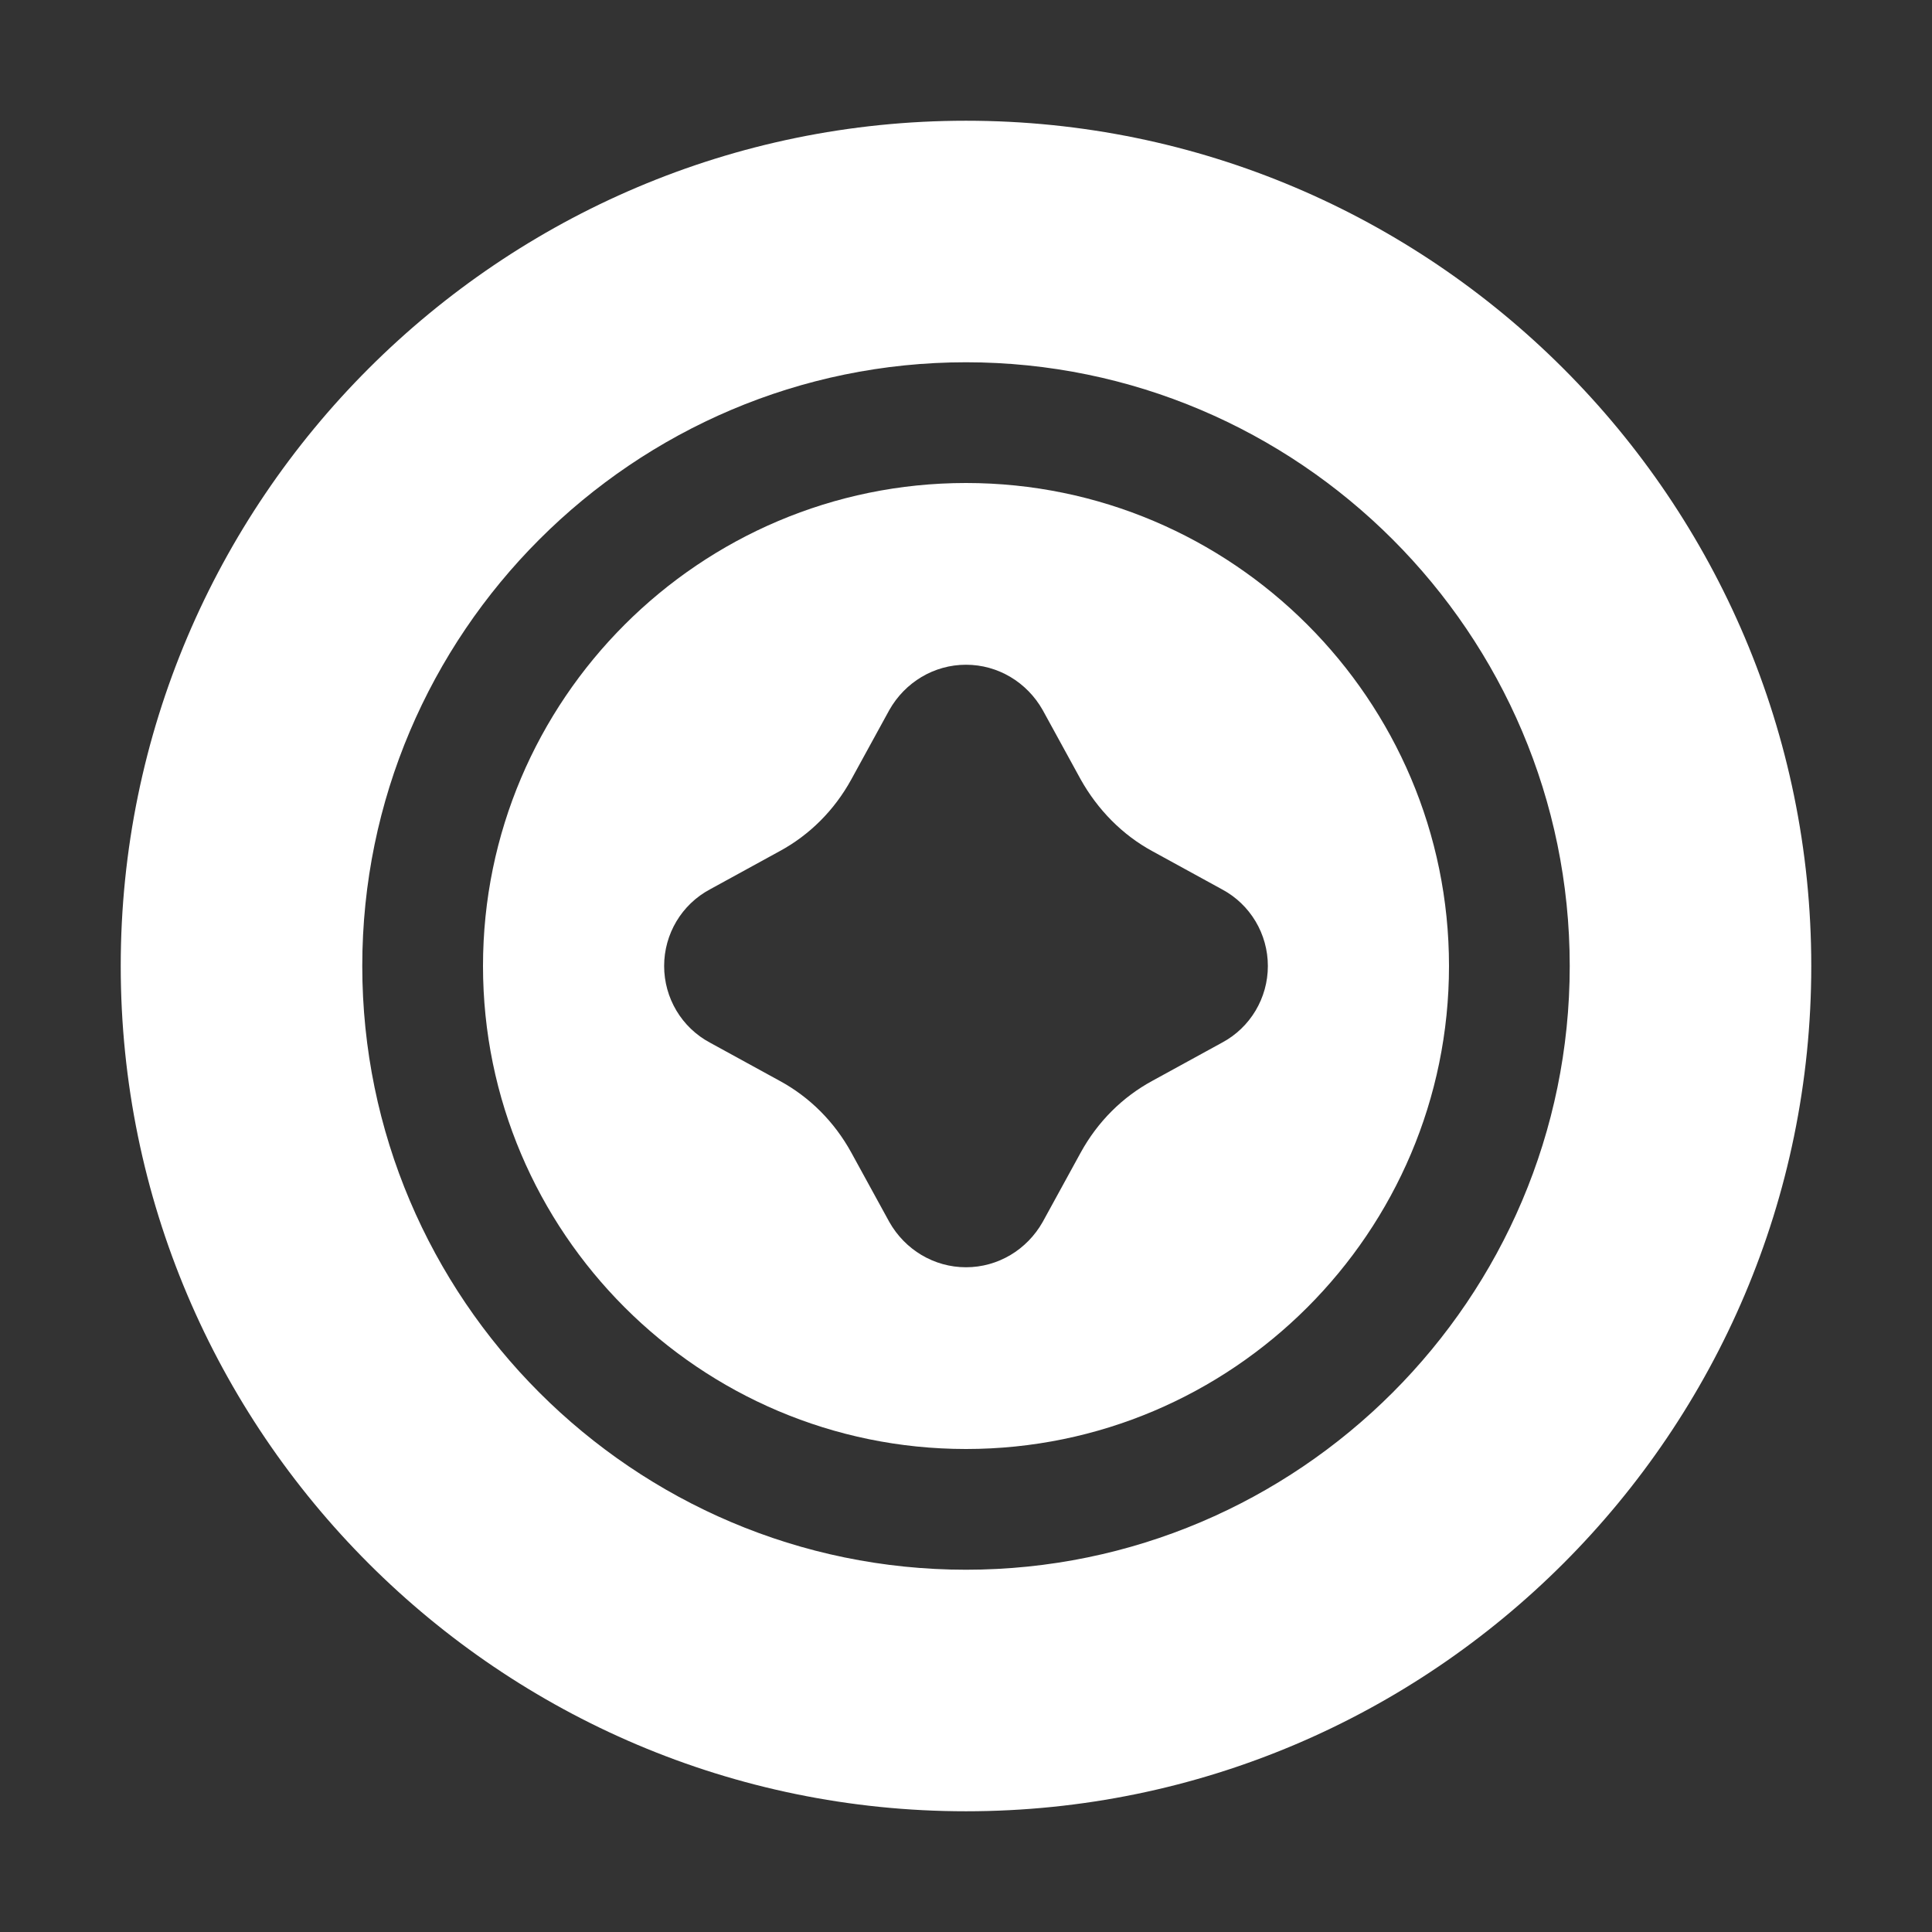
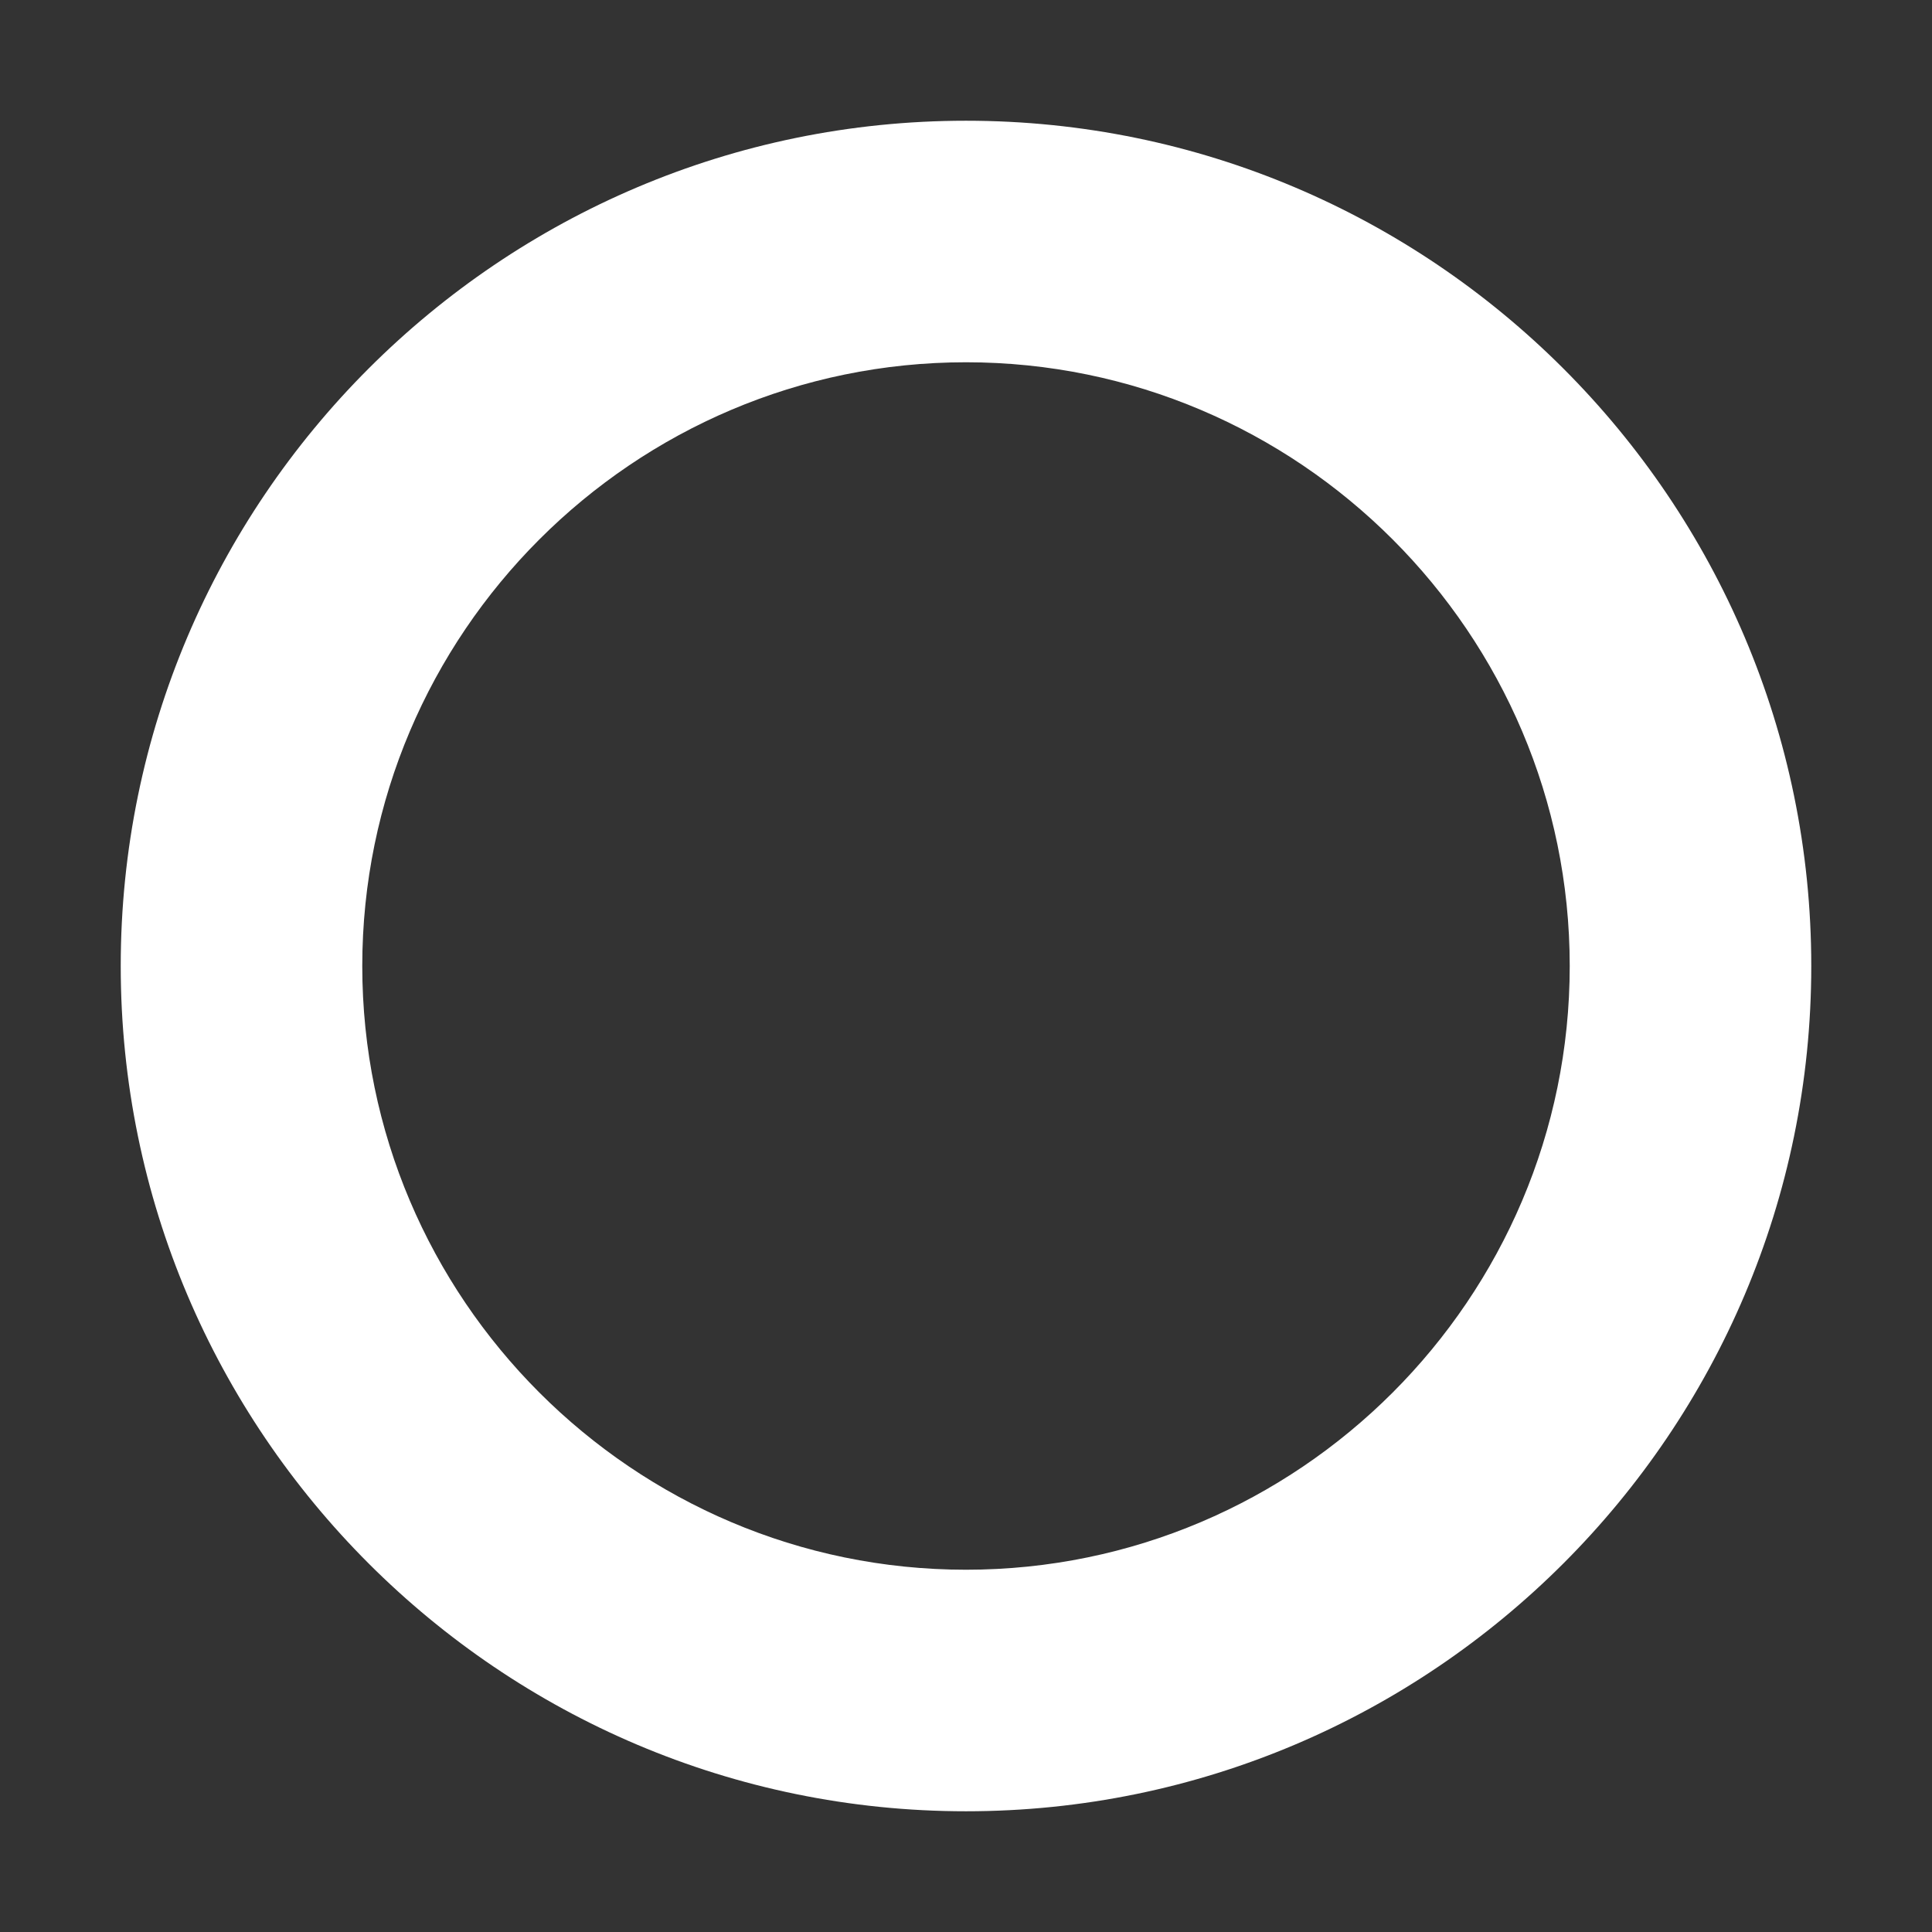
<svg xmlns="http://www.w3.org/2000/svg" width="45" height="45" viewBox="0 0 45 45" fill="none">
  <rect x="0" y="0" width="45" height="45" fill="#333333" stroke="none" />
  <path d="M22.5 2.812C11.644 2.812 2.812 11.644 2.812 22.5C2.812 33.356 11.644 42.188 22.5 42.188C33.356 42.188 42.188 33.356 42.188 22.5C42.188 11.644 33.356 2.812 22.5 2.812ZM22.5 36.562C14.752 36.562 8.438 30.248 8.438 22.5C8.438 14.752 14.752 8.438 22.5 8.438C30.248 8.438 36.562 14.752 36.562 22.5C36.562 30.248 30.248 36.562 22.5 36.562Z" fill="white" />
-   <path d="M22.5 11.25C16.298 11.25 11.25 16.298 11.25 22.5C11.25 28.702 16.298 33.75 22.5 33.75C28.702 33.75 33.75 28.702 33.75 22.5C33.75 16.298 28.702 11.25 22.5 11.25ZM28.462 24.286L26.845 25.172C26.142 25.552 25.566 26.128 25.172 26.845L24.286 28.462C23.92 29.109 23.245 29.517 22.5 29.517C21.755 29.517 21.08 29.109 20.714 28.462L19.828 26.845C19.434 26.128 18.858 25.552 18.155 25.172L16.538 24.286C15.877 23.934 15.469 23.245 15.469 22.5C15.469 21.755 15.877 21.066 16.538 20.714L18.155 19.828C18.858 19.448 19.434 18.872 19.828 18.155L20.714 16.538C21.08 15.891 21.755 15.483 22.5 15.483C23.245 15.483 23.92 15.891 24.286 16.538L25.172 18.155C25.566 18.858 26.142 19.448 26.845 19.828L28.462 20.714C29.123 21.066 29.531 21.755 29.531 22.5C29.531 23.245 29.123 23.934 28.462 24.286Z" fill="white" />
</svg>